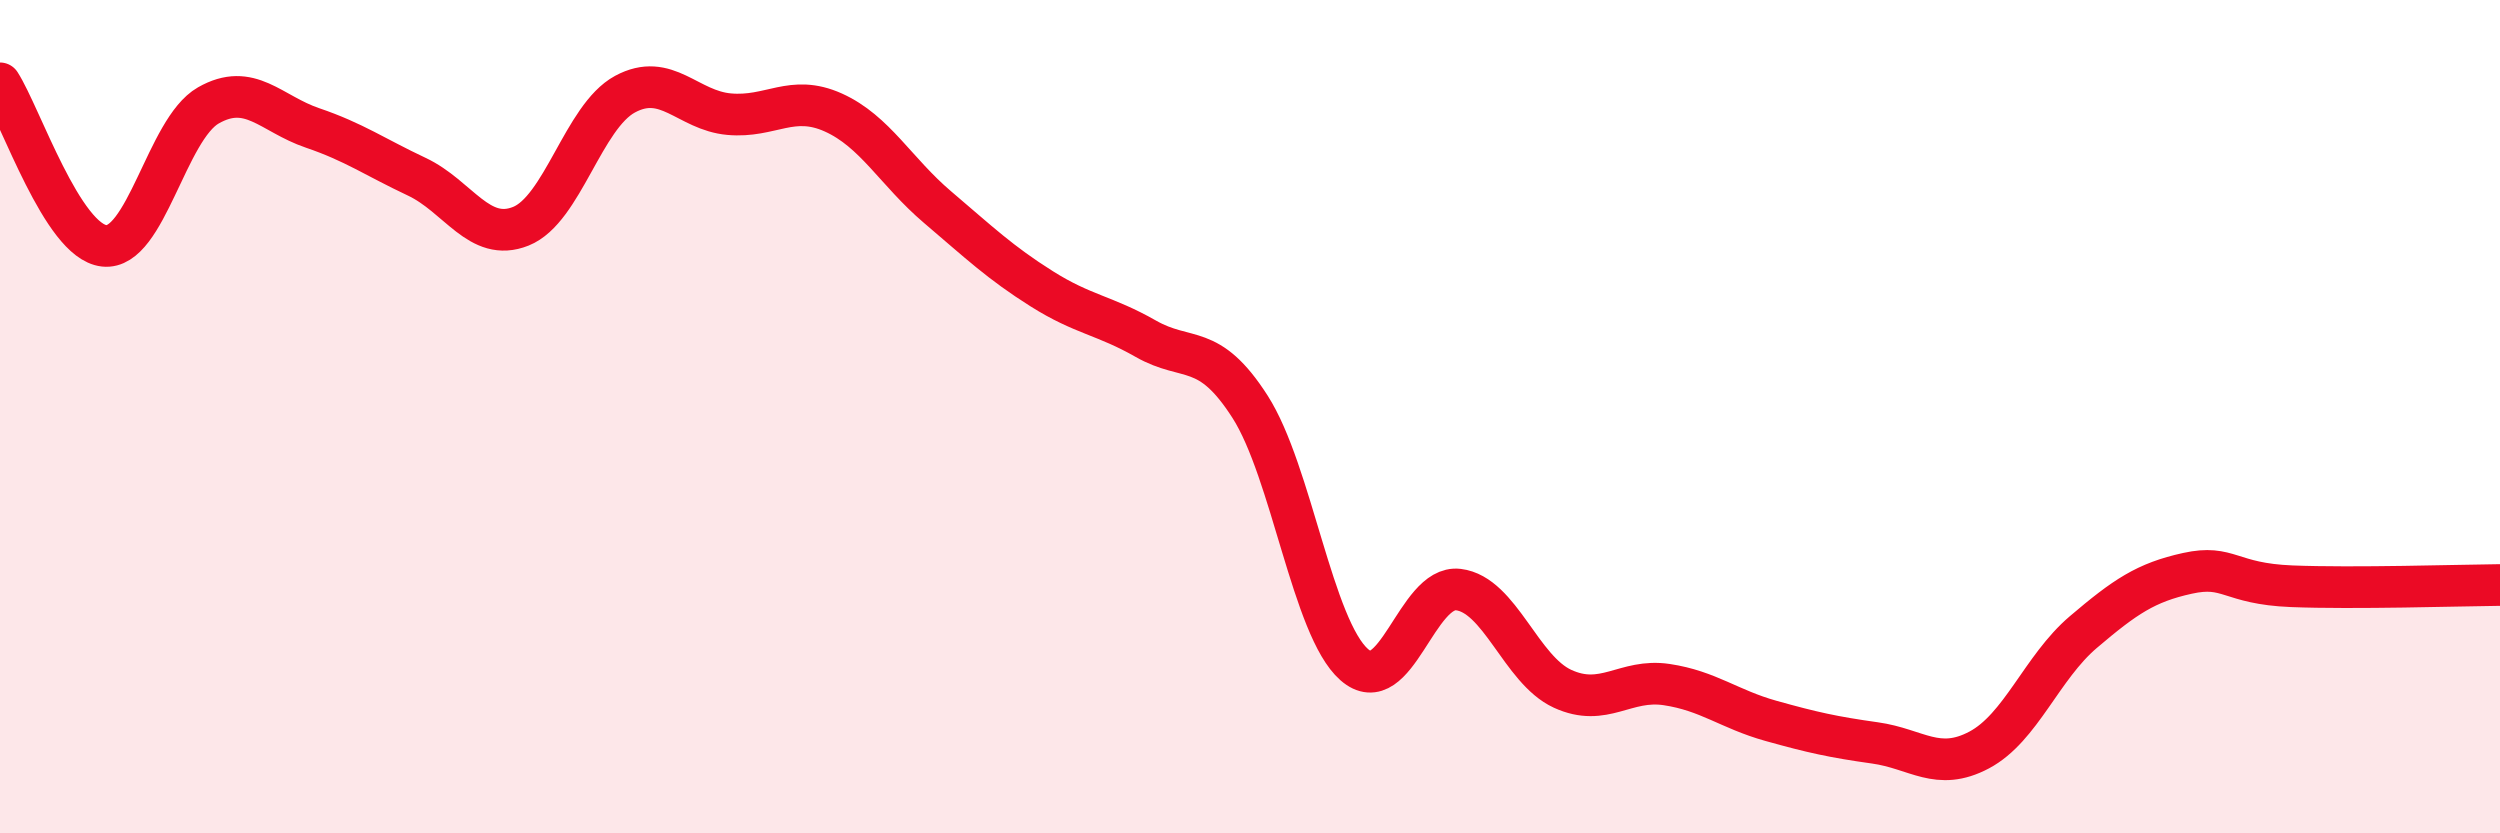
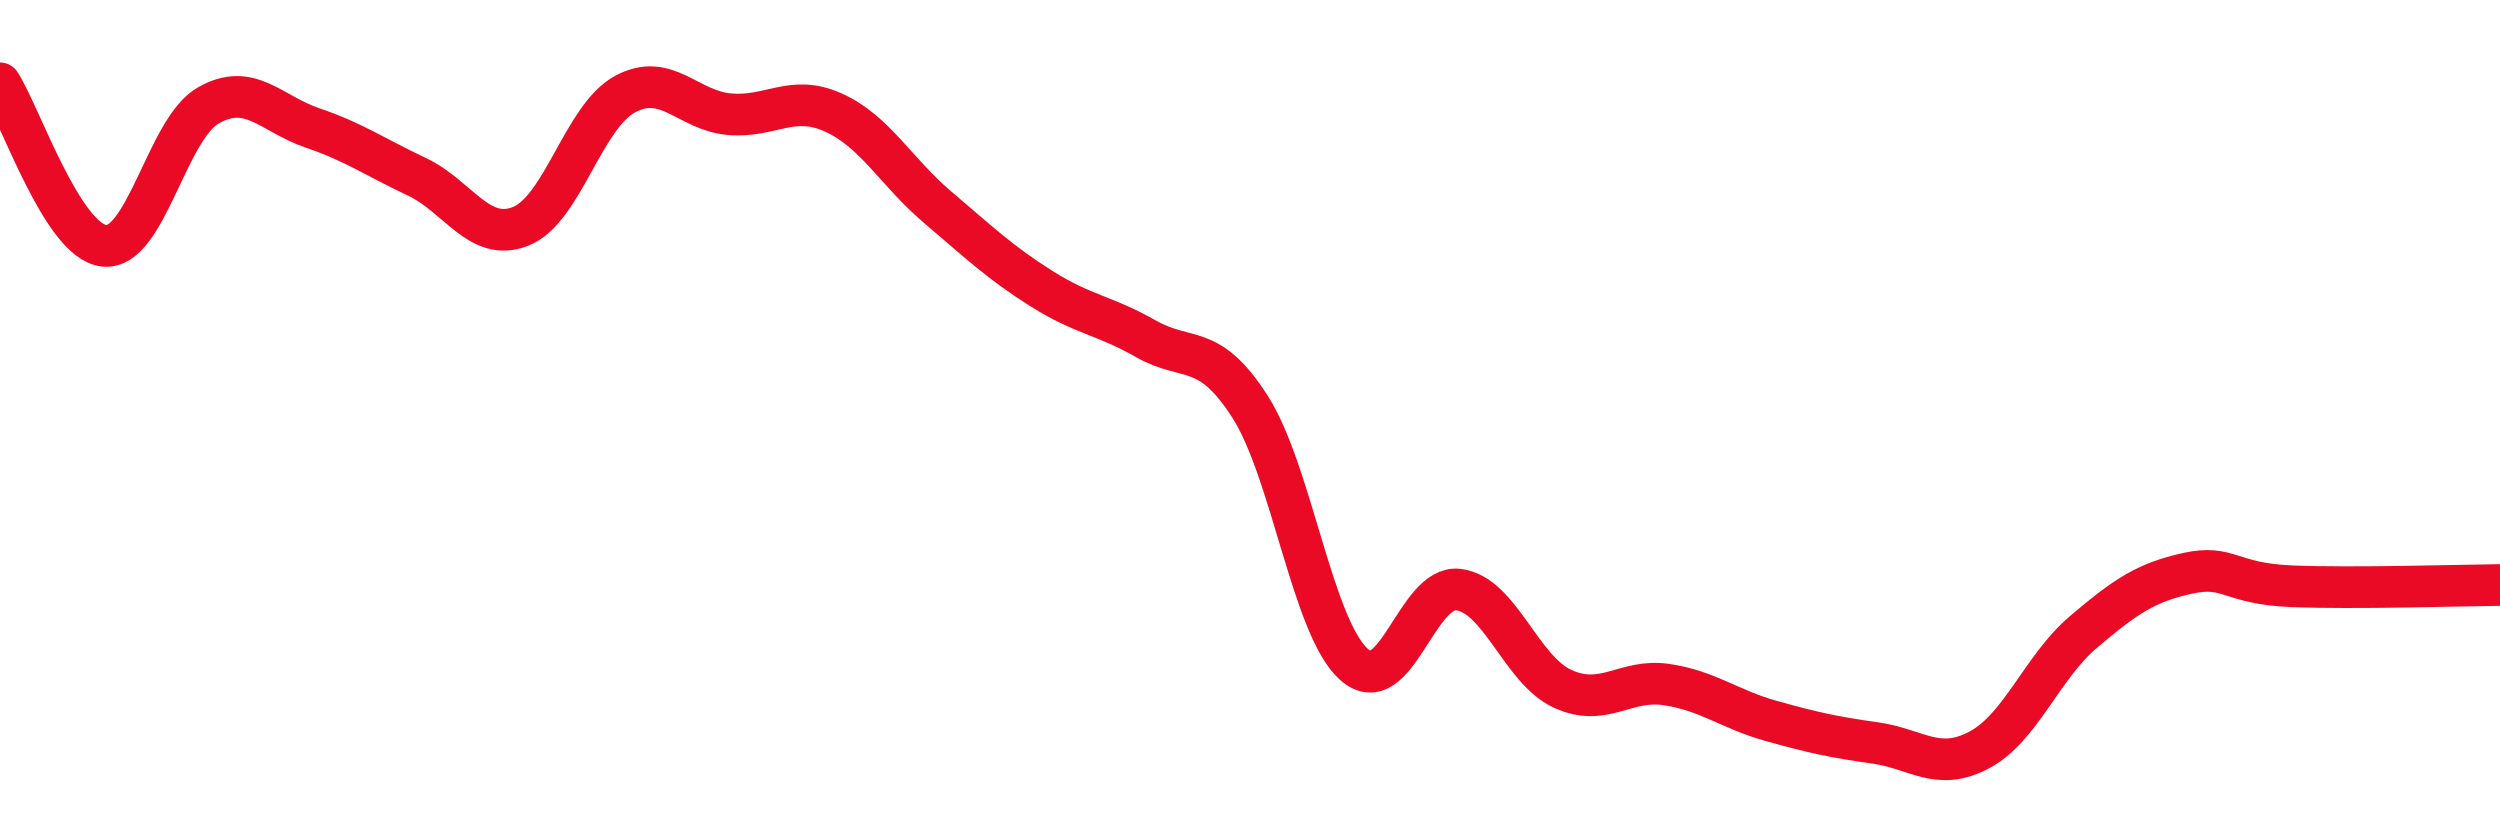
<svg xmlns="http://www.w3.org/2000/svg" width="60" height="20" viewBox="0 0 60 20">
-   <path d="M 0,2 C 0.5,2.78 1.5,5.79 2.5,5.9 C 3.5,6.01 4,3.1 5,2.53 C 6,1.96 6.5,2.73 7.5,3.07 C 8.5,3.41 9,3.77 10,4.24 C 11,4.71 11.5,5.83 12.5,5.43 C 13.5,5.03 14,2.8 15,2.26 C 16,1.72 16.5,2.65 17.5,2.74 C 18.5,2.83 19,2.25 20,2.7 C 21,3.15 21.5,4.12 22.5,4.97 C 23.5,5.82 24,6.3 25,6.93 C 26,7.56 26.5,7.56 27.5,8.13 C 28.5,8.7 29,8.2 30,9.76 C 31,11.32 31.5,15.07 32.5,15.95 C 33.5,16.83 34,14.03 35,14.15 C 36,14.27 36.5,16.07 37.5,16.53 C 38.5,16.99 39,16.28 40,16.43 C 41,16.58 41.5,17.02 42.5,17.3 C 43.5,17.58 44,17.69 45,17.83 C 46,17.97 46.5,18.53 47.5,18 C 48.5,17.47 49,16.02 50,15.17 C 51,14.32 51.5,13.98 52.5,13.76 C 53.5,13.54 53.5,14.01 55,14.07 C 56.5,14.13 59,14.05 60,14.04L60 20L0 20Z" fill="#EB0A25" opacity="0.1" stroke-linecap="round" stroke-linejoin="round" />
  <path d="M 0,2 C 0.5,2.78 1.5,5.79 2.5,5.9 C 3.5,6.01 4,3.1 5,2.53 C 6,1.96 6.5,2.73 7.5,3.07 C 8.5,3.41 9,3.77 10,4.24 C 11,4.71 11.5,5.83 12.5,5.43 C 13.5,5.03 14,2.8 15,2.26 C 16,1.72 16.5,2.65 17.5,2.74 C 18.5,2.83 19,2.25 20,2.7 C 21,3.15 21.5,4.12 22.5,4.97 C 23.5,5.82 24,6.3 25,6.93 C 26,7.56 26.5,7.56 27.5,8.13 C 28.5,8.7 29,8.2 30,9.76 C 31,11.32 31.5,15.07 32.5,15.95 C 33.5,16.83 34,14.03 35,14.15 C 36,14.27 36.5,16.07 37.5,16.53 C 38.5,16.99 39,16.28 40,16.43 C 41,16.58 41.5,17.02 42.5,17.3 C 43.5,17.58 44,17.69 45,17.83 C 46,17.97 46.5,18.53 47.5,18 C 48.5,17.47 49,16.02 50,15.17 C 51,14.32 51.5,13.98 52.5,13.76 C 53.5,13.54 53.5,14.01 55,14.07 C 56.5,14.13 59,14.05 60,14.04" stroke="#EB0A25" stroke-width="1" fill="none" stroke-linecap="round" stroke-linejoin="round" />
</svg>